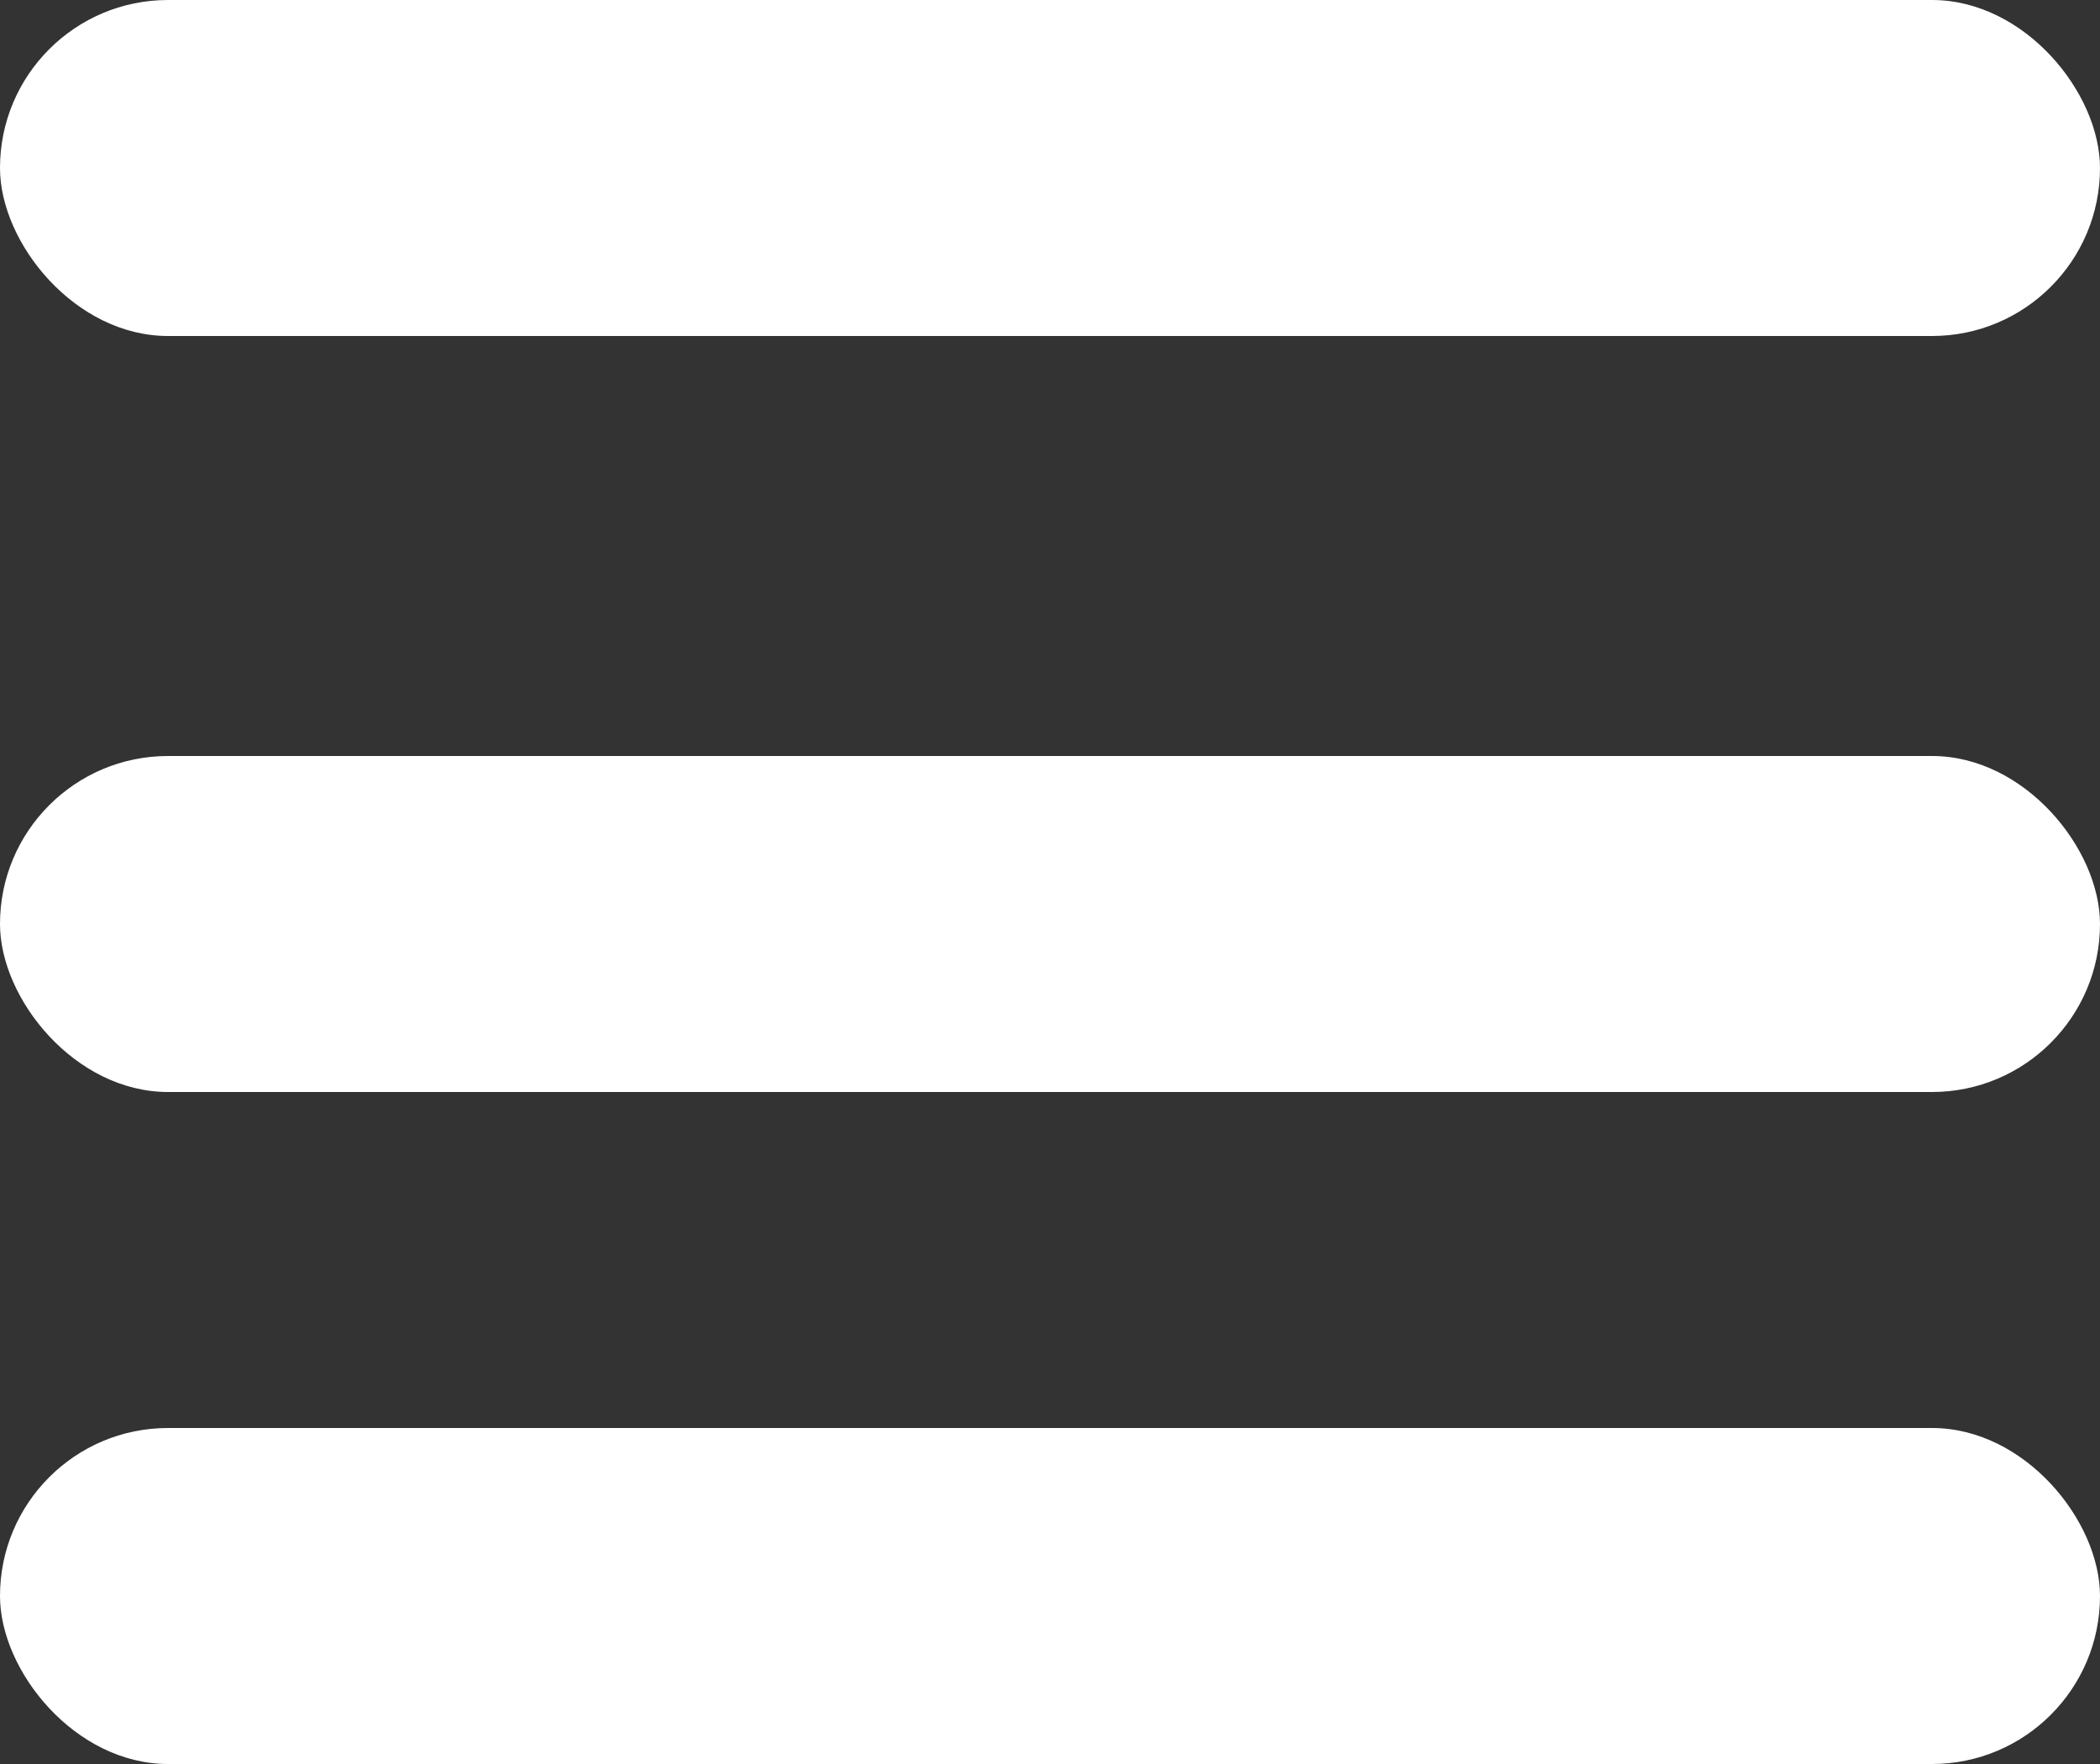
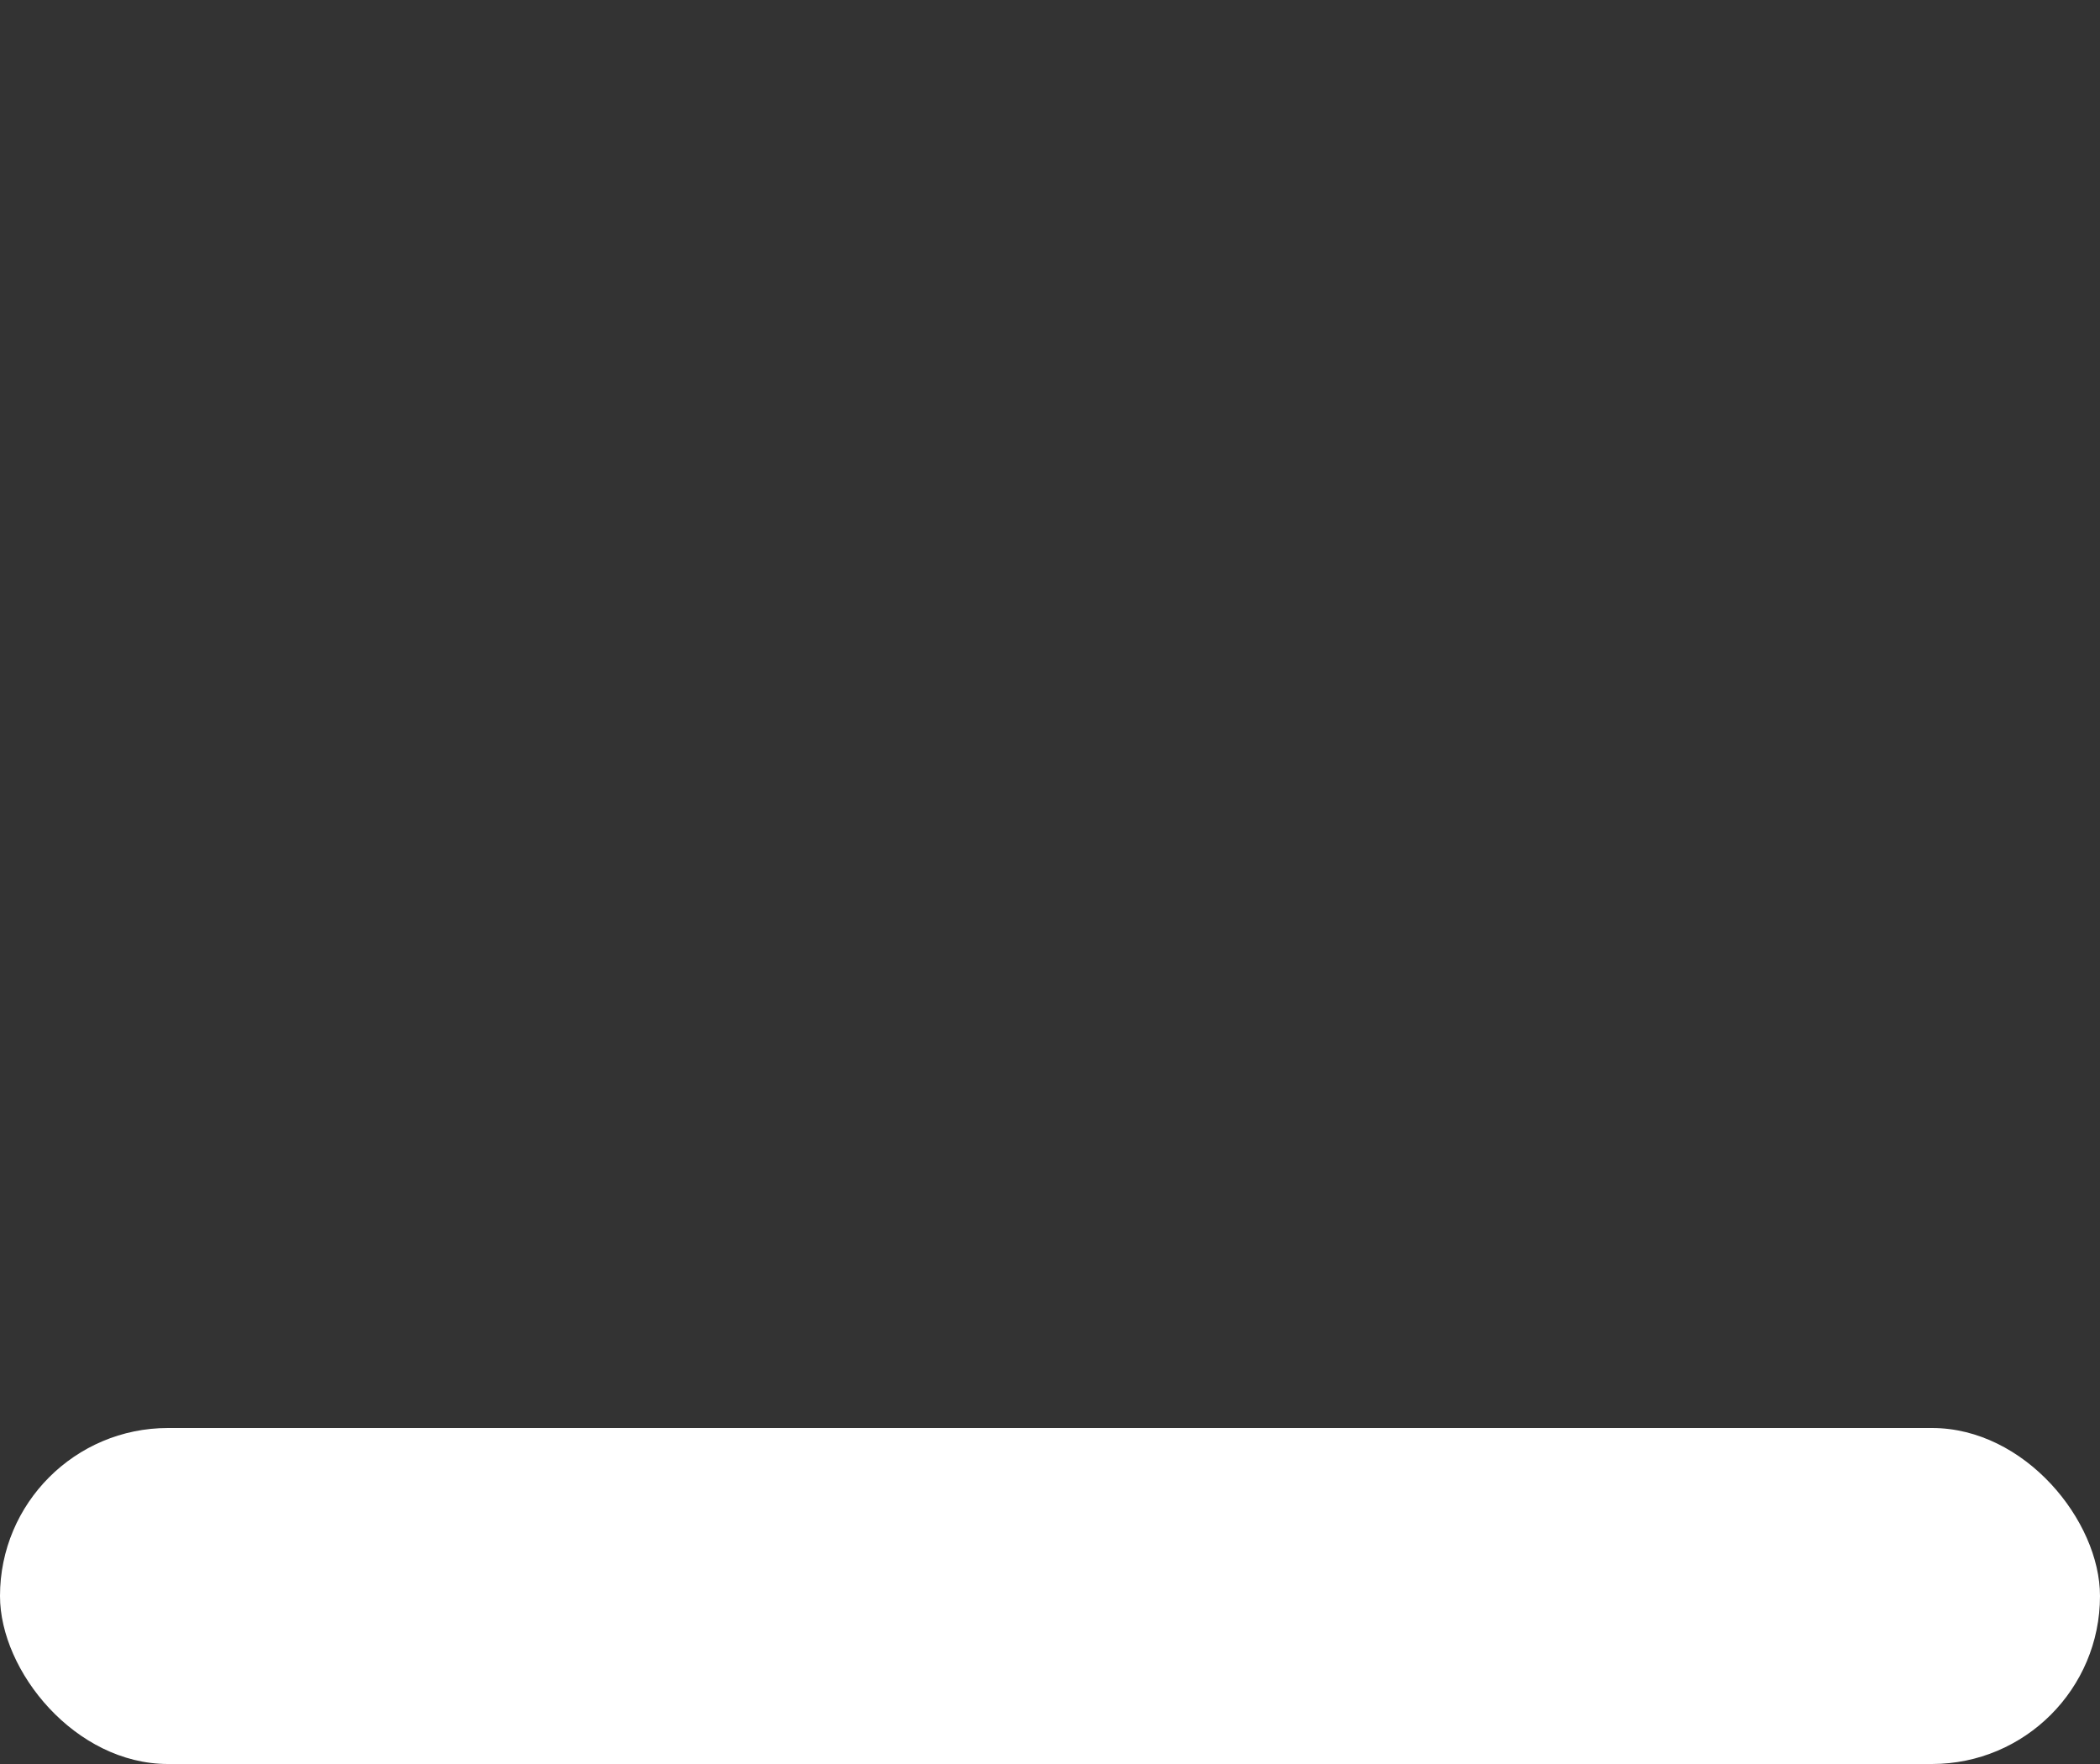
<svg xmlns="http://www.w3.org/2000/svg" width="25" height="21" viewBox="0 0 25 21">
  <rect x="0" y="0" width="25" height="21" fill="#333333" stroke="none" />
  <g id="Burger_Menu" data-name="Burger Menu" transform="translate(-309.618 -15.653)">
-     <rect id="Rectangle_7" data-name="Rectangle 7" width="25" height="4" rx="2" transform="translate(309.618 15.653)" fill="#fff" />
-     <rect id="Rectangle_8" data-name="Rectangle 8" width="25" height="4" rx="2" transform="translate(309.618 24.653)" fill="#fff" />
    <rect id="Rectangle_9" data-name="Rectangle 9" width="25" height="4" rx="2" transform="translate(309.618 32.653)" fill="#fff" />
  </g>
</svg>